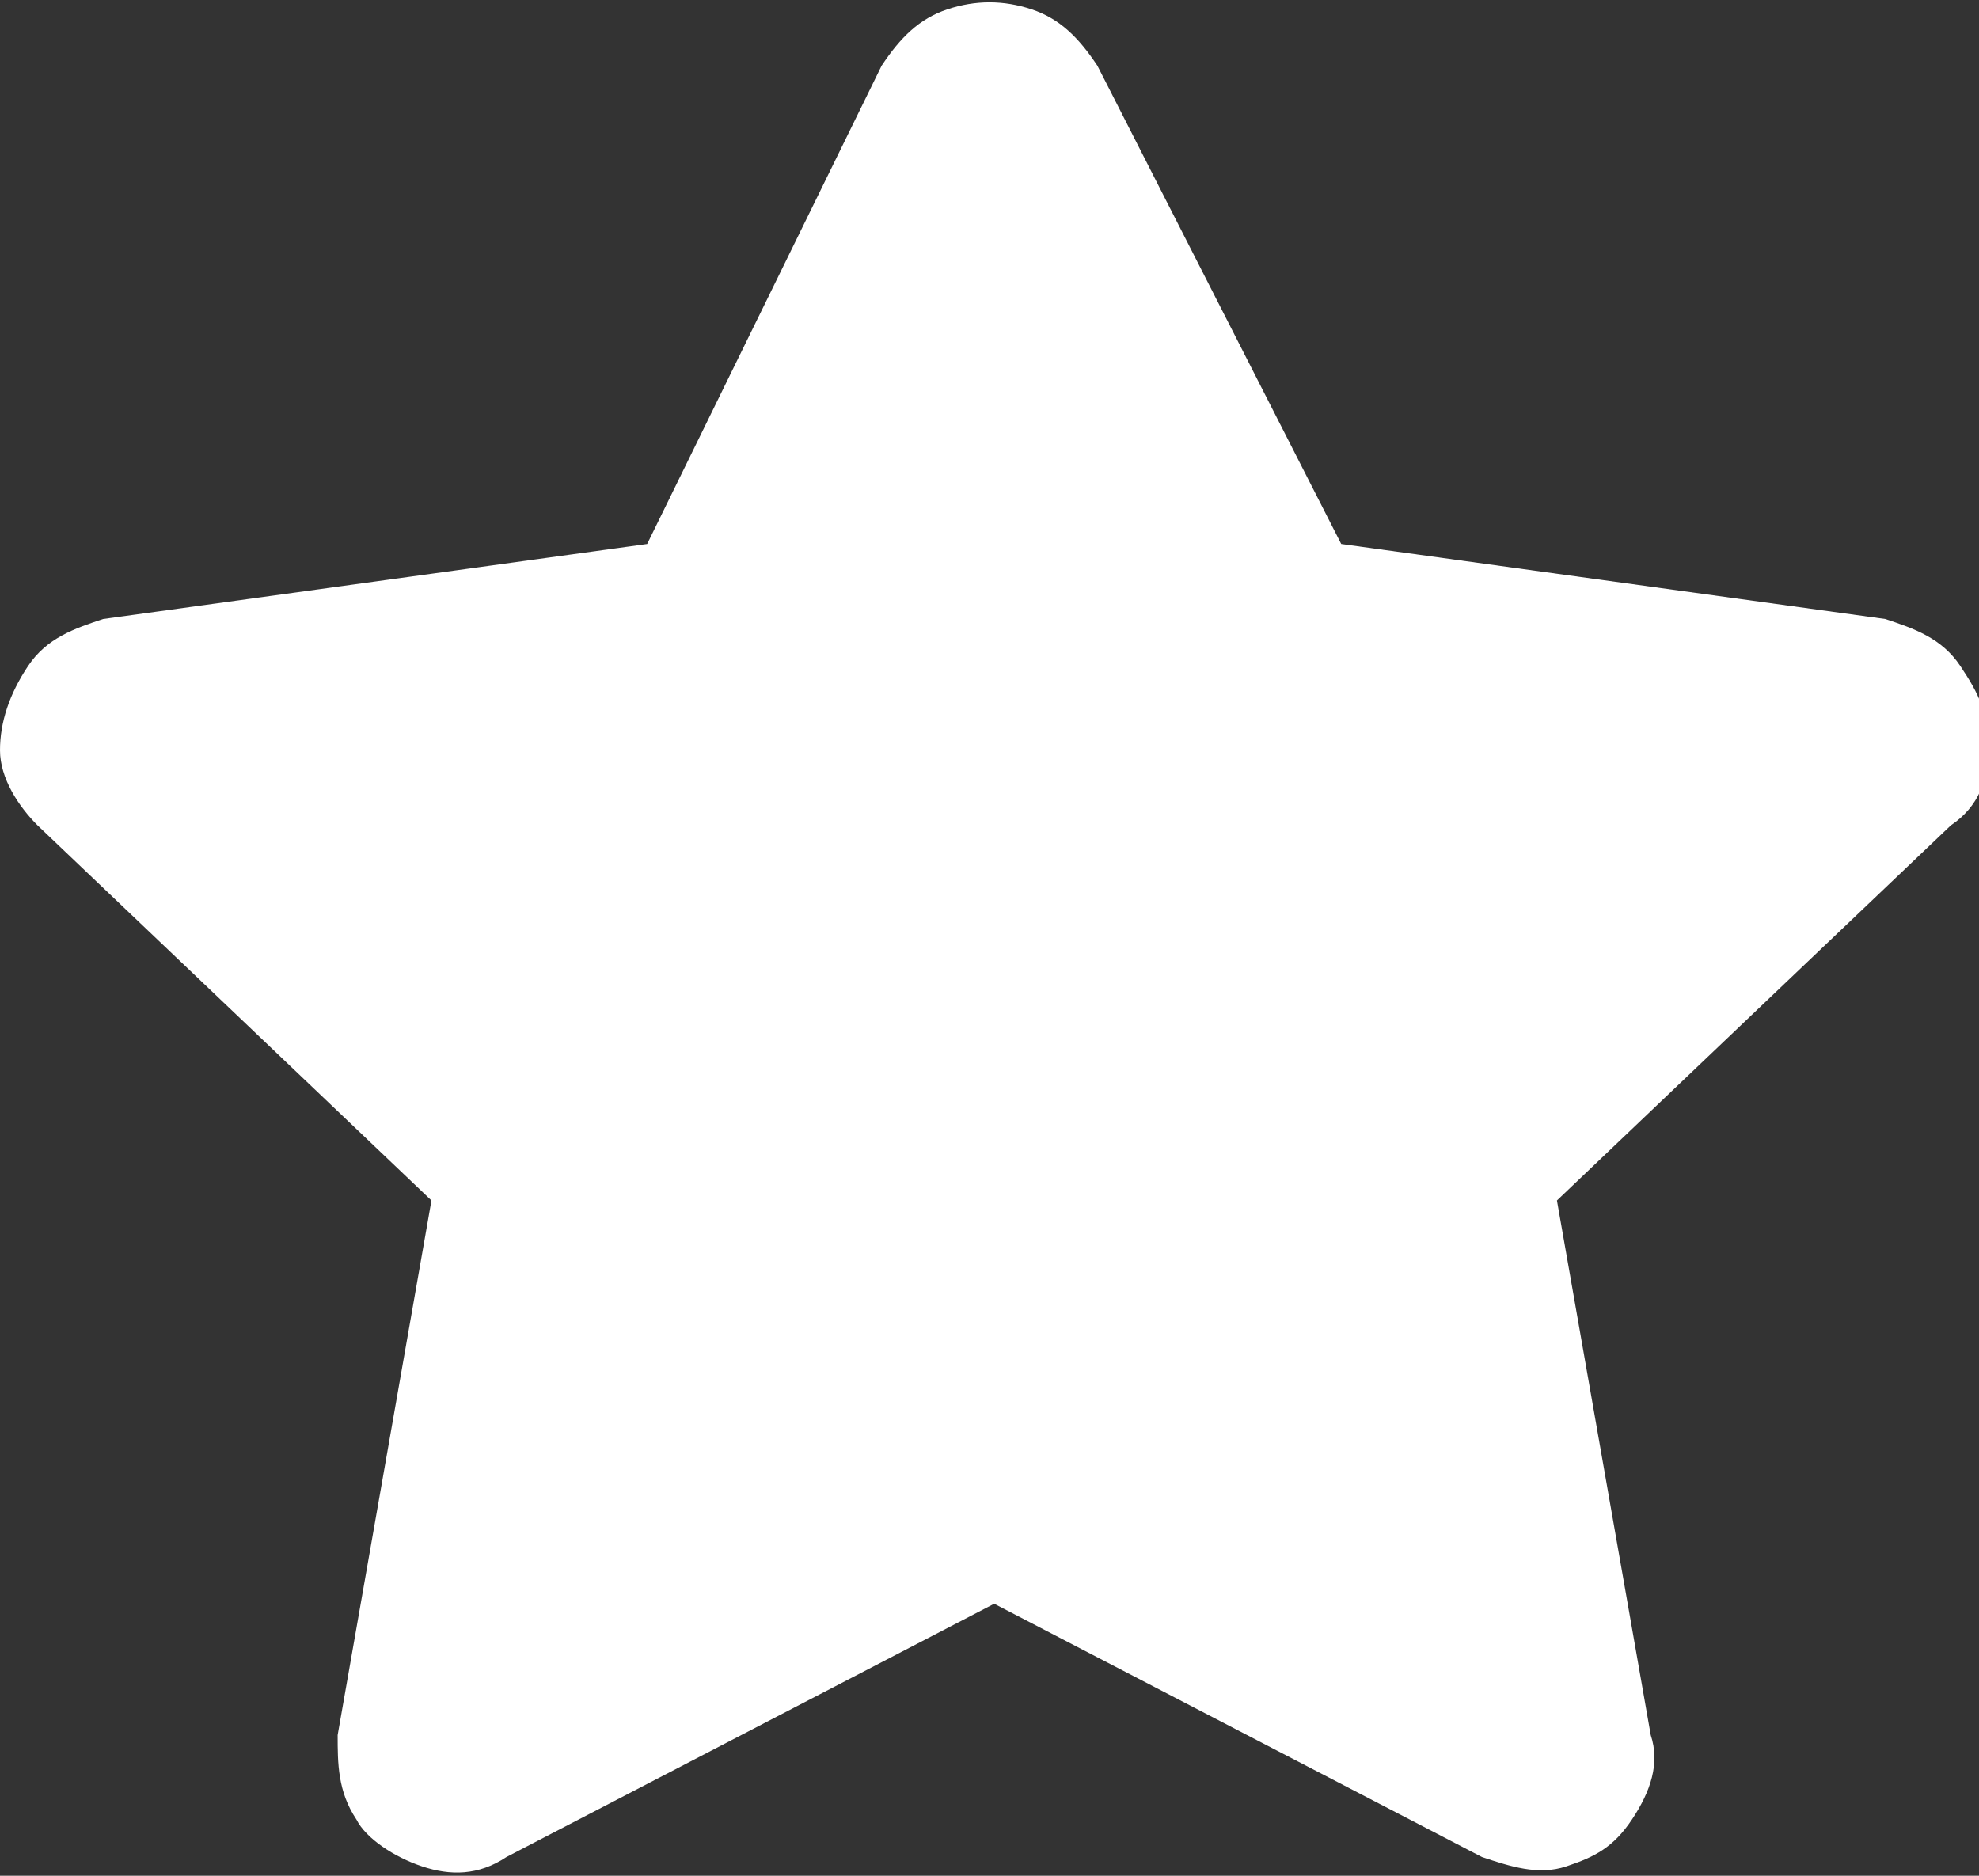
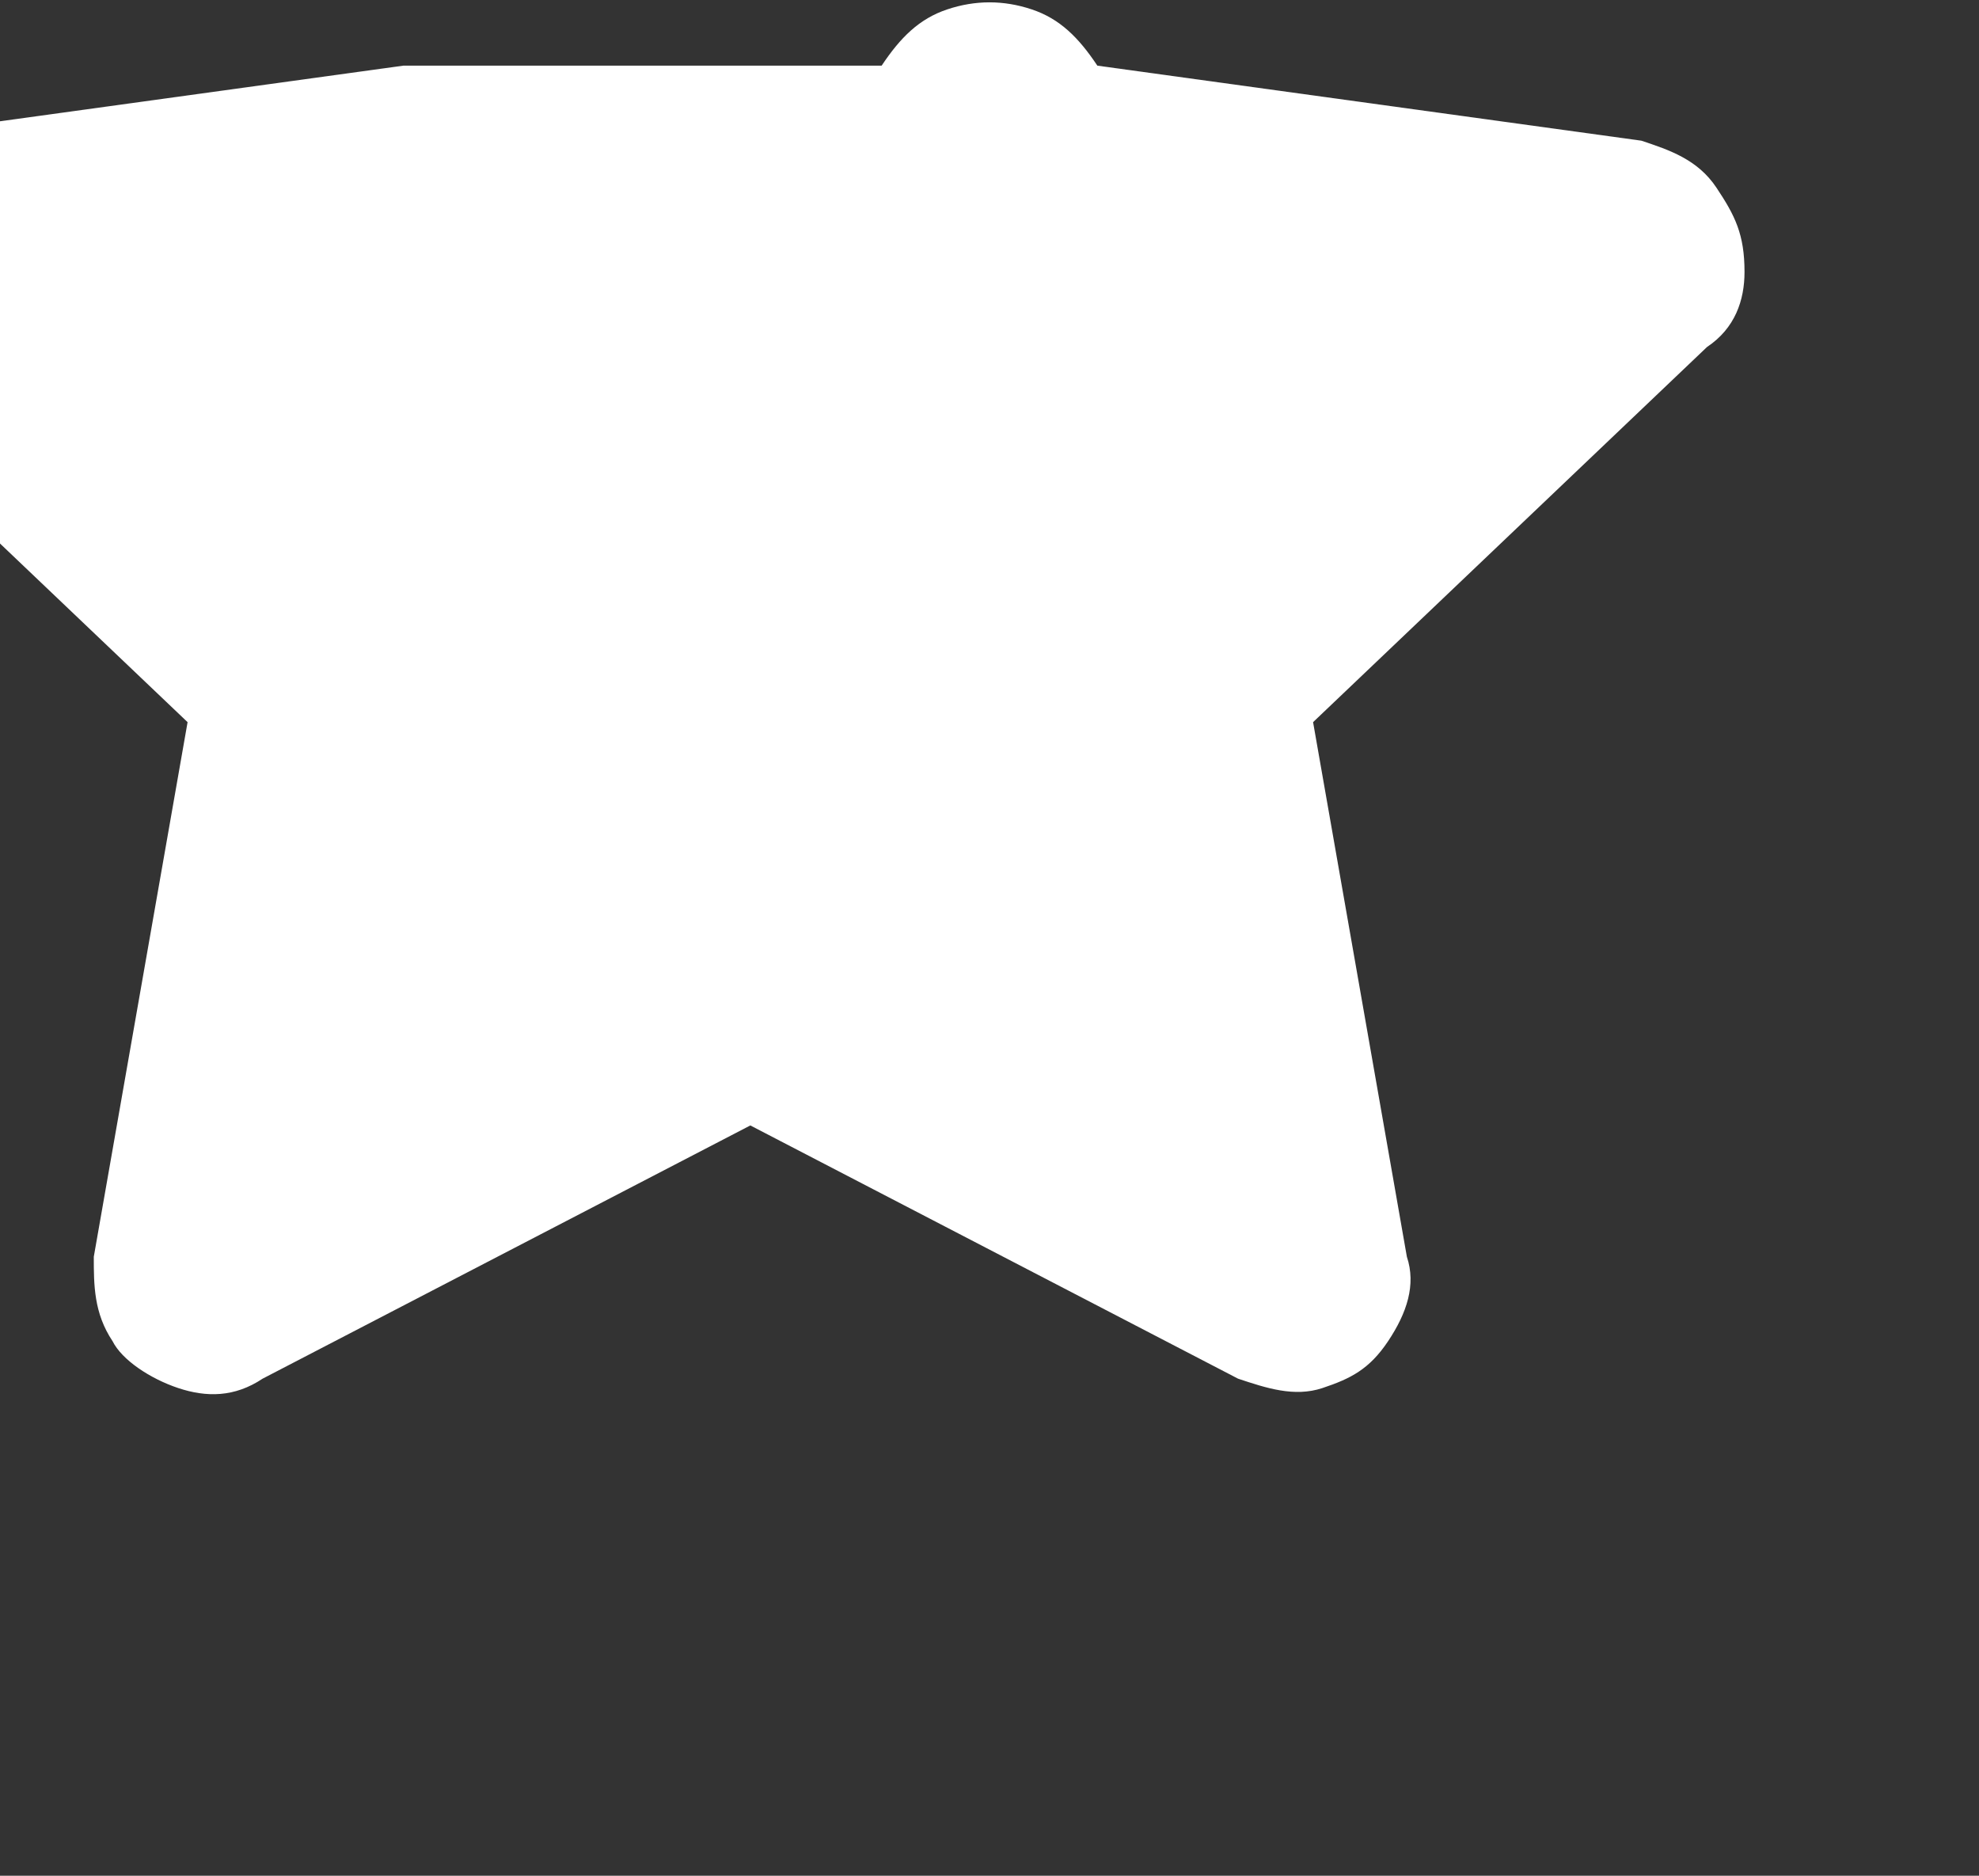
<svg xmlns="http://www.w3.org/2000/svg" version="1.1" id="Layer_1" x="0px" y="0px" viewBox="0 0 21.1 20" style="enable-background:new 0 0 21.1 20;" xml:space="preserve">
  <rect x="0" y="0" width="21.1" height="20" fill="#333333" stroke="none" />
  <style type="text/css">
	.st0{fill:#FFFFFF;}
</style>
  <title>018A359B-43A0-477D-A335-DC165FBE65C8</title>
  <desc>Created with sketchtool.</desc>
  <g id="Group-5" transform="translate(320, 5155)">
-     <path id="_xF005_" class="st0" d="M-310.6-5154.3c0.2-0.3,0.4-0.5,0.7-0.6s0.6-0.1,0.9,0c0.3,0.1,0.5,0.3,0.7,0.6l2.6,5.1l5.8,0.8   c0.3,0.1,0.6,0.2,0.8,0.5c0.2,0.3,0.3,0.5,0.3,0.9c0,0.3-0.1,0.6-0.4,0.8l-4.2,4l1,5.7c0.1,0.3,0,0.6-0.2,0.9   c-0.2,0.3-0.4,0.4-0.7,0.5c-0.3,0.1-0.6,0-0.9-0.1l-5.2-2.7l-5.2,2.7c-0.3,0.2-0.6,0.2-0.9,0.1c-0.3-0.1-0.6-0.3-0.7-0.5   c-0.2-0.3-0.2-0.6-0.2-0.9l1-5.7l-4.2-4c-0.2-0.2-0.4-0.5-0.4-0.8c0-0.3,0.1-0.6,0.3-0.9c0.2-0.3,0.5-0.4,0.8-0.5l5.8-0.8   L-310.6-5154.3z" />
+     <path id="_xF005_" class="st0" d="M-310.6-5154.3c0.2-0.3,0.4-0.5,0.7-0.6s0.6-0.1,0.9,0c0.3,0.1,0.5,0.3,0.7,0.6l5.8,0.8   c0.3,0.1,0.6,0.2,0.8,0.5c0.2,0.3,0.3,0.5,0.3,0.9c0,0.3-0.1,0.6-0.4,0.8l-4.2,4l1,5.7c0.1,0.3,0,0.6-0.2,0.9   c-0.2,0.3-0.4,0.4-0.7,0.5c-0.3,0.1-0.6,0-0.9-0.1l-5.2-2.7l-5.2,2.7c-0.3,0.2-0.6,0.2-0.9,0.1c-0.3-0.1-0.6-0.3-0.7-0.5   c-0.2-0.3-0.2-0.6-0.2-0.9l1-5.7l-4.2-4c-0.2-0.2-0.4-0.5-0.4-0.8c0-0.3,0.1-0.6,0.3-0.9c0.2-0.3,0.5-0.4,0.8-0.5l5.8-0.8   L-310.6-5154.3z" />
  </g>
</svg>